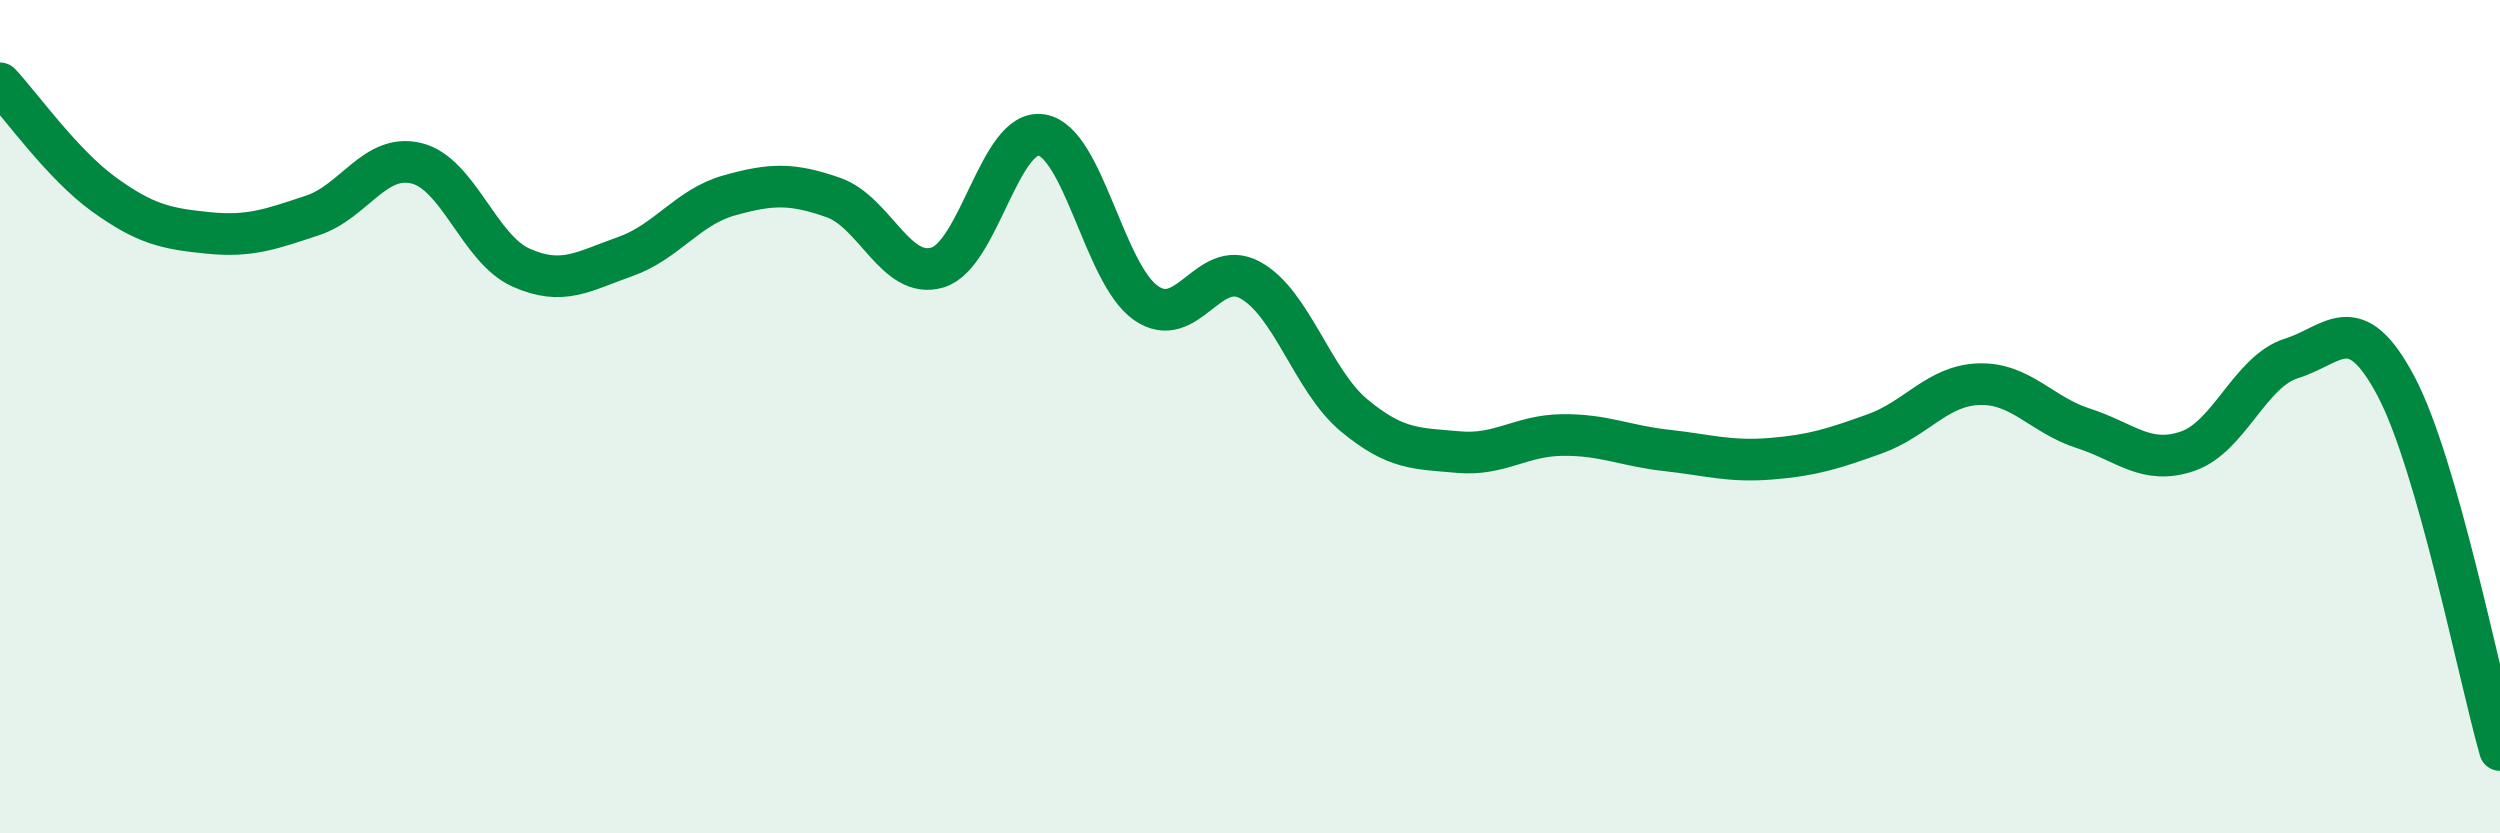
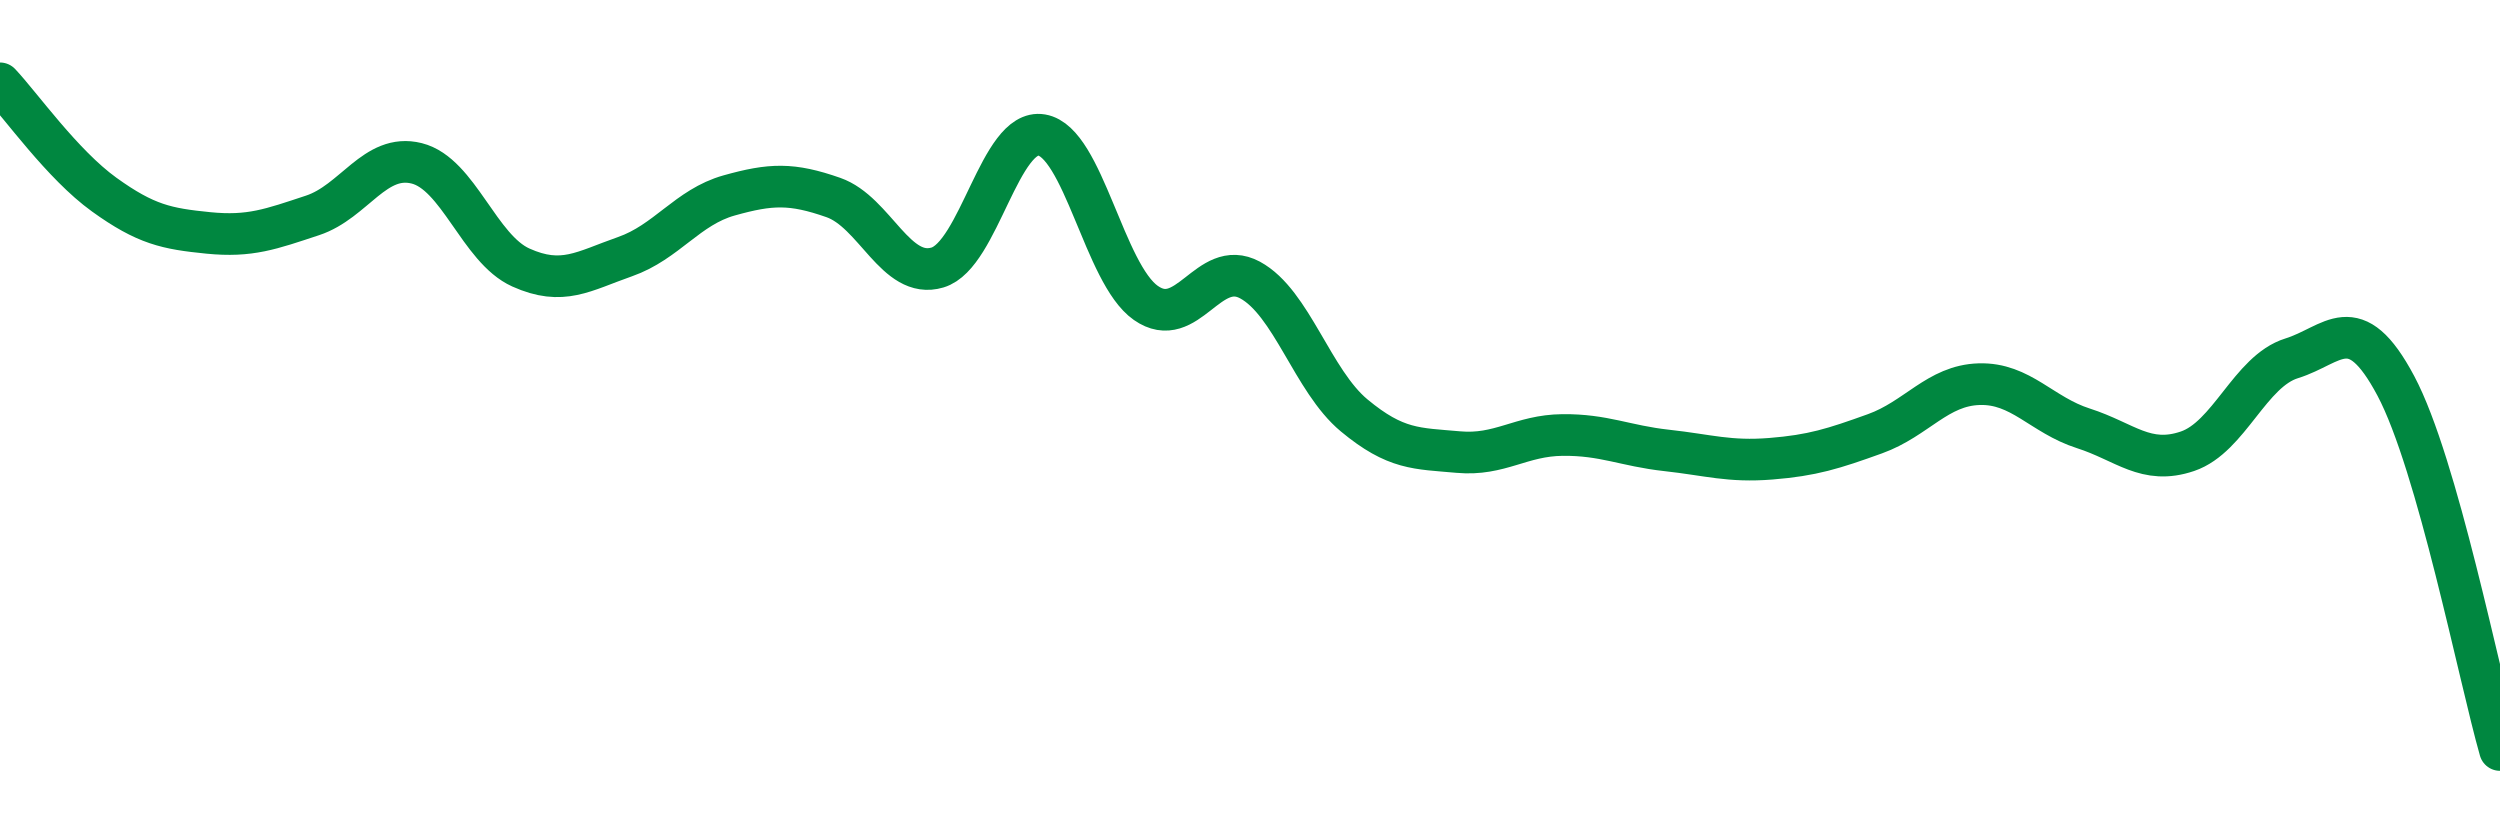
<svg xmlns="http://www.w3.org/2000/svg" width="60" height="20" viewBox="0 0 60 20">
-   <path d="M 0,2 C 0.5,2.53 1.5,3.95 2.5,4.67 C 3.5,5.39 4,5.49 5,5.59 C 6,5.69 6.5,5.5 7.5,5.17 C 8.5,4.84 9,3.67 10,3.92 C 11,4.17 11.5,5.97 12.5,6.42 C 13.5,6.87 14,6.51 15,6.16 C 16,5.81 16.5,4.97 17.5,4.69 C 18.5,4.41 19,4.39 20,4.74 C 21,5.09 21.5,6.72 22.5,6.42 C 23.5,6.12 24,3.07 25,3.24 C 26,3.41 26.5,6.57 27.5,7.27 C 28.5,7.97 29,6.18 30,6.72 C 31,7.26 31.5,9.14 32.5,9.97 C 33.5,10.8 34,10.76 35,10.85 C 36,10.94 36.5,10.45 37.5,10.44 C 38.5,10.43 39,10.7 40,10.81 C 41,10.92 41.5,11.09 42.5,11.01 C 43.5,10.93 44,10.77 45,10.41 C 46,10.05 46.5,9.25 47.5,9.22 C 48.5,9.19 49,9.96 50,10.28 C 51,10.6 51.5,11.17 52.5,10.83 C 53.5,10.49 54,8.91 55,8.6 C 56,8.29 56.5,7.38 57.5,9.26 C 58.5,11.14 59.5,16.25 60,18L60 20L0 20Z" fill="#008740" opacity="0.1" stroke-linecap="round" stroke-linejoin="round" />
  <path d="M 0,2 C 0.5,2.53 1.5,3.95 2.5,4.67 C 3.5,5.39 4,5.49 5,5.59 C 6,5.69 6.5,5.5 7.5,5.17 C 8.5,4.84 9,3.67 10,3.92 C 11,4.17 11.5,5.97 12.5,6.42 C 13.5,6.87 14,6.51 15,6.16 C 16,5.81 16.5,4.97 17.5,4.69 C 18.5,4.41 19,4.39 20,4.74 C 21,5.09 21.5,6.72 22.5,6.42 C 23.5,6.12 24,3.07 25,3.24 C 26,3.41 26.5,6.57 27.5,7.27 C 28.5,7.97 29,6.18 30,6.72 C 31,7.26 31.5,9.14 32.5,9.97 C 33.5,10.8 34,10.76 35,10.85 C 36,10.94 36.5,10.45 37.5,10.44 C 38.5,10.43 39,10.7 40,10.81 C 41,10.92 41.5,11.09 42.5,11.01 C 43.5,10.93 44,10.77 45,10.41 C 46,10.05 46.5,9.25 47.5,9.22 C 48.5,9.19 49,9.96 50,10.28 C 51,10.6 51.5,11.17 52.5,10.83 C 53.5,10.49 54,8.91 55,8.6 C 56,8.29 56.5,7.38 57.5,9.26 C 58.5,11.14 59.5,16.25 60,18" stroke="#008740" stroke-width="1" fill="none" stroke-linecap="round" stroke-linejoin="round" />
</svg>